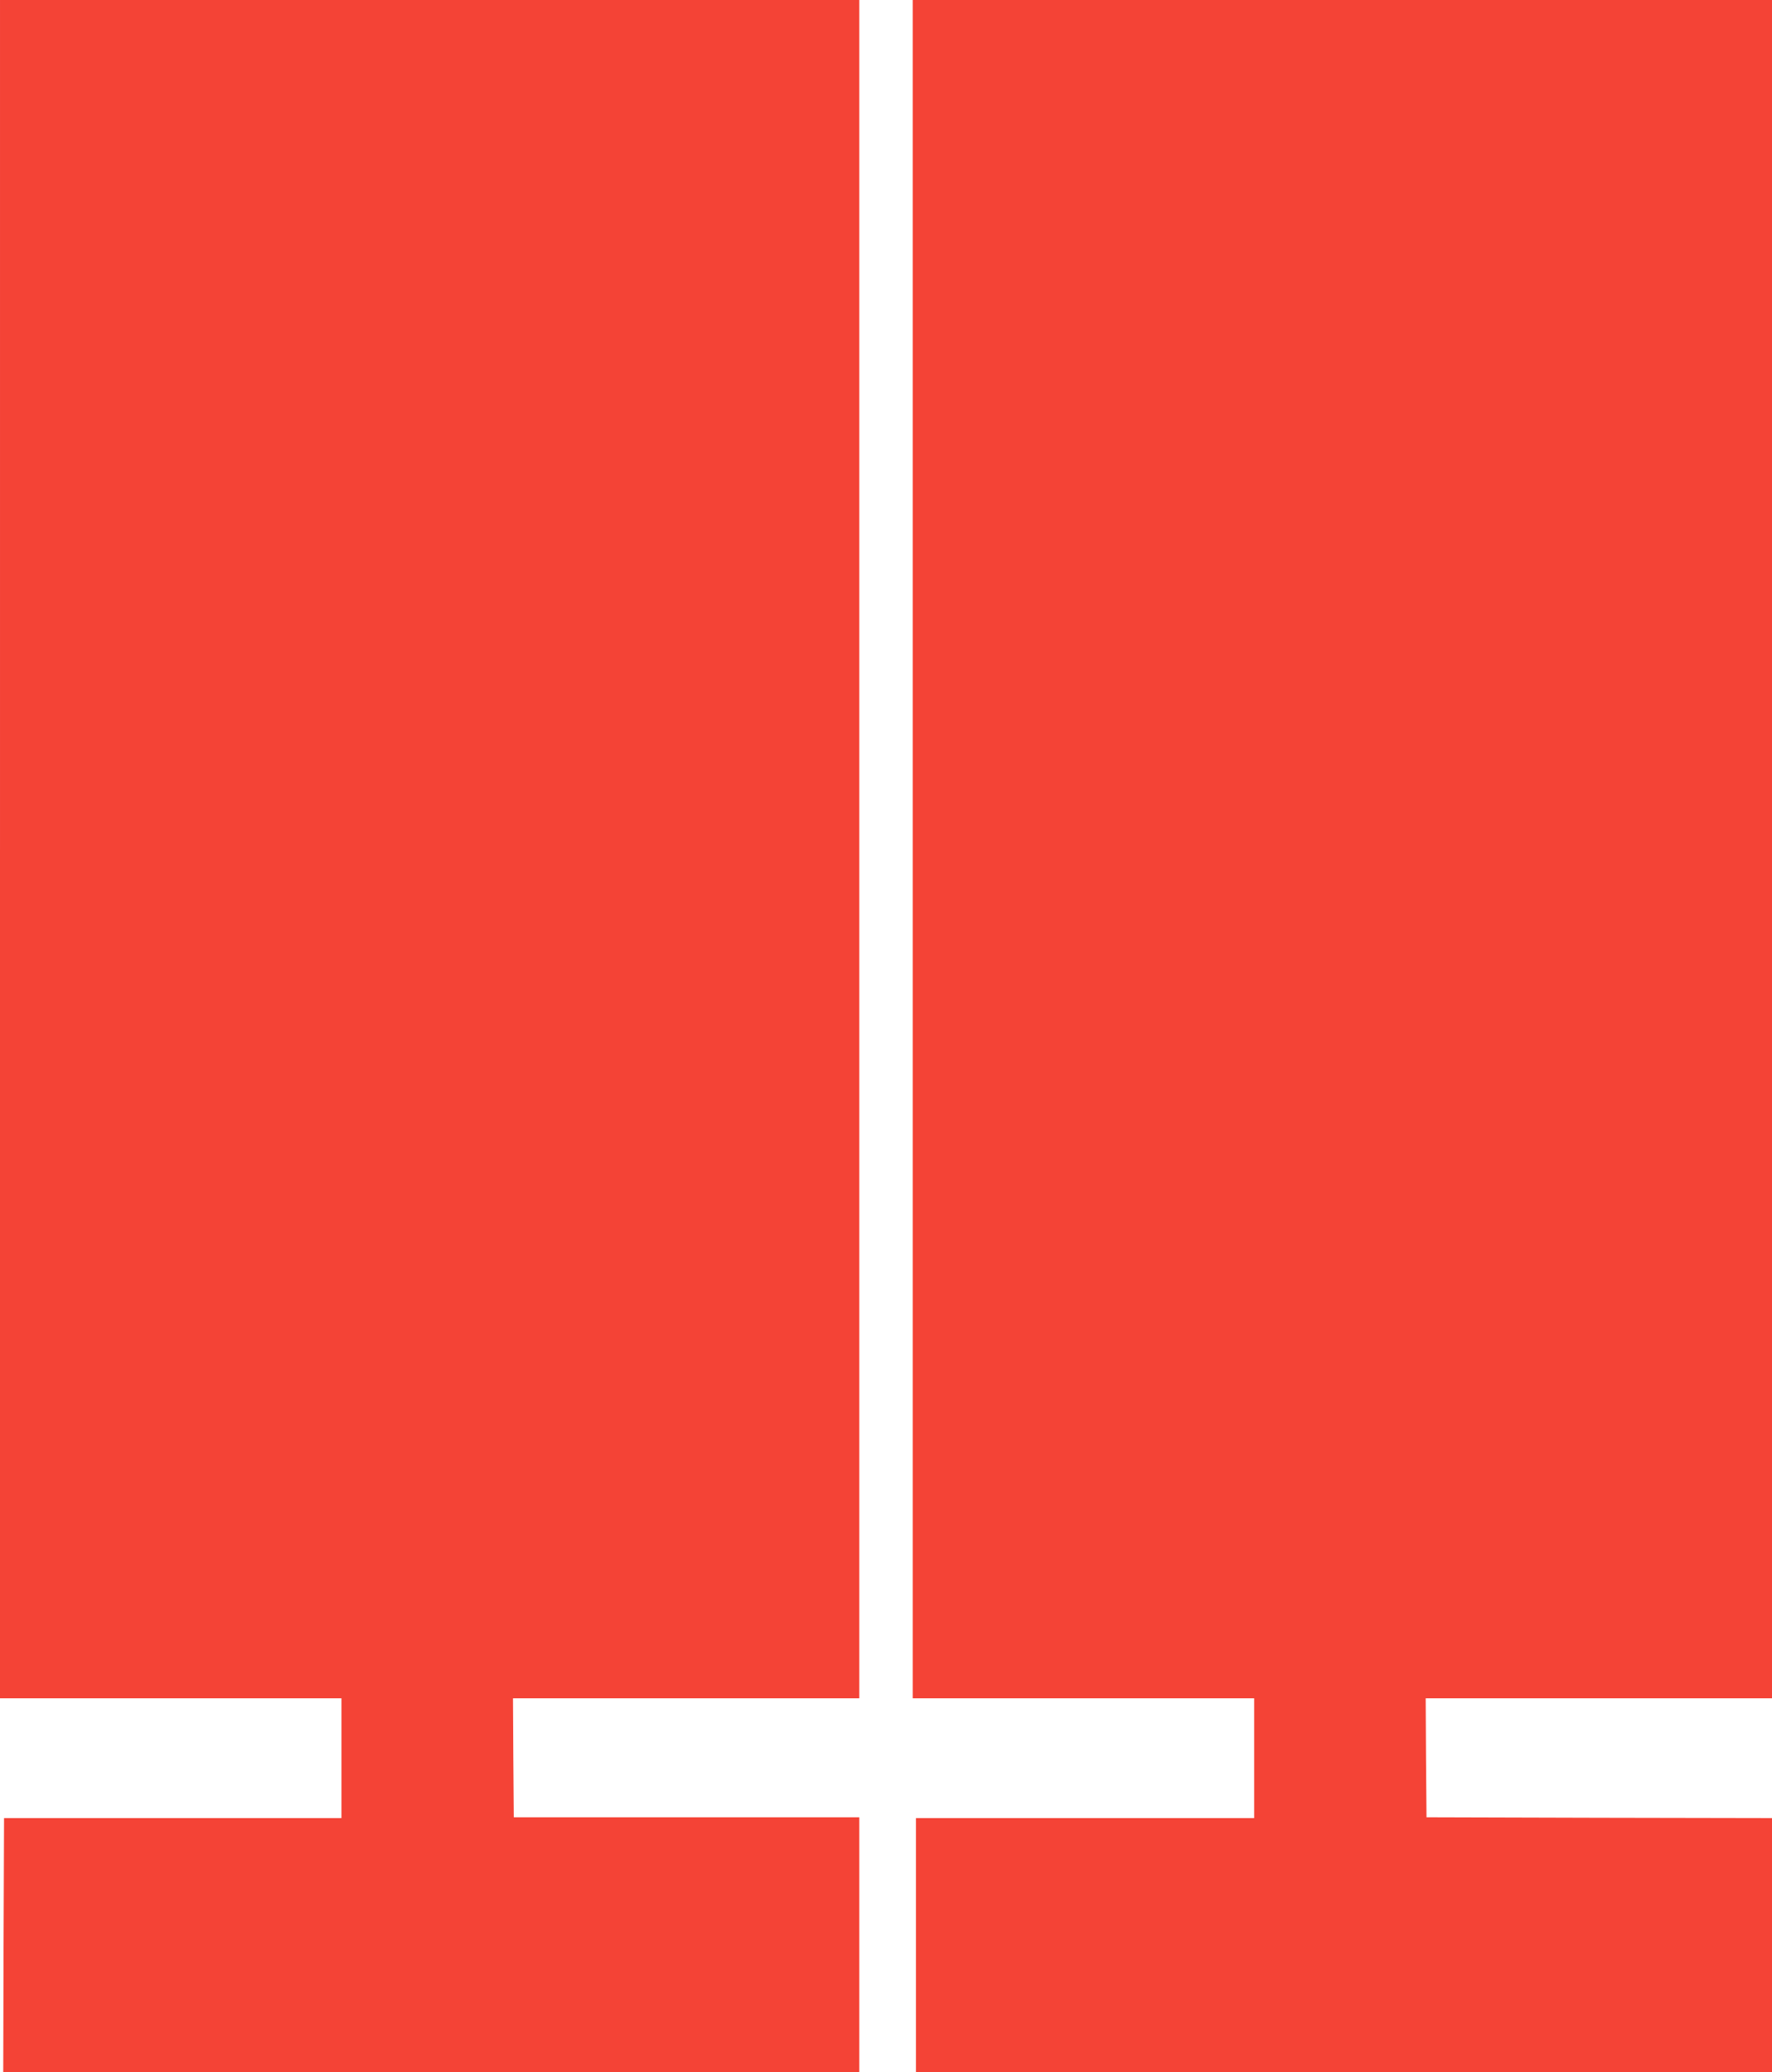
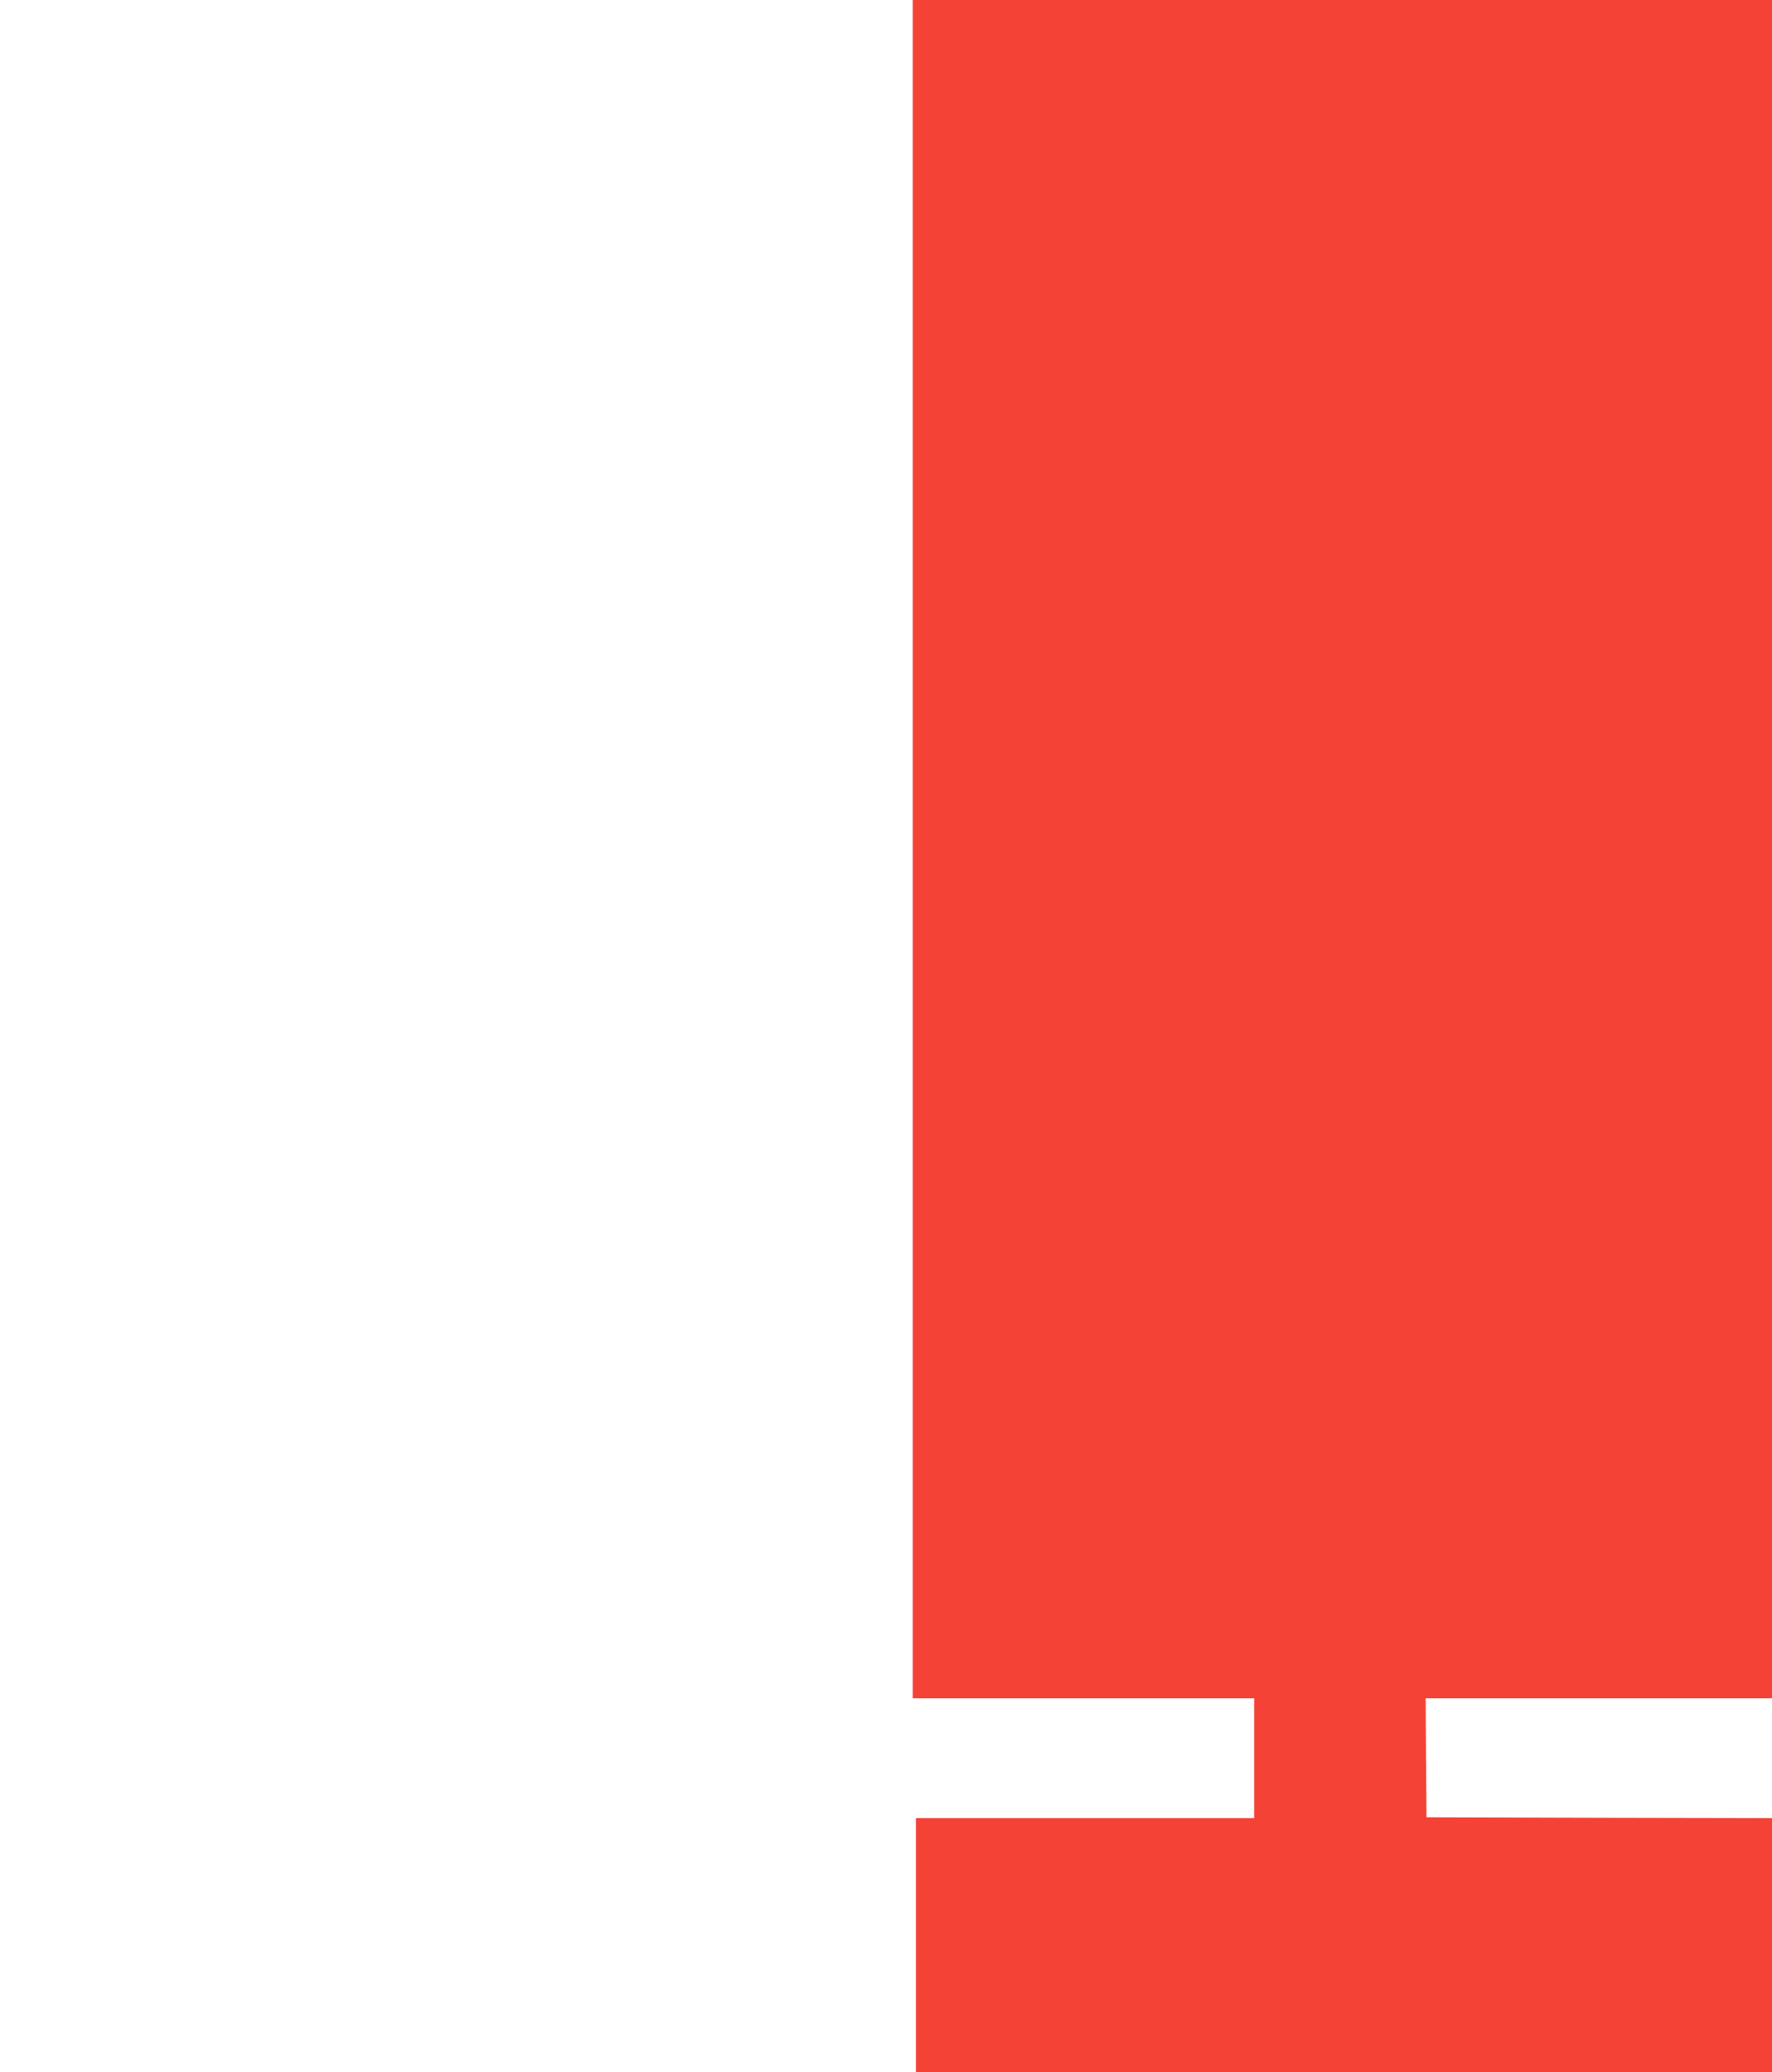
<svg xmlns="http://www.w3.org/2000/svg" version="1.0" width="1095pt" height="1280pt" viewBox="0 0 1095 1280" preserveAspectRatio="xMidYMid meet">
  <g transform="translate(0,1280) scale(0.1,-0.1)" fill="#f44336" stroke="none">
-     <path d="M0 7555 l0 -5245 1055 0 1055 0 0 -370 0 -370 -1042 0 -1043 0 -3 -785 -2 -785 2645 0 2645 0 0 788 0 787 -1067 0 -1068 0 -3 368 -2 367 1070 0 1070 0 0 5245 0 5245 -2655 0 -2655 0 0 -5245z" />
-     <path d="M5640 7555 l0 -5245 1055 0 1055 0 0 -370 0 -370 -1045 0 -1045 0 0 -785 0 -785 2645 0 2645 0 0 785 0 785 -1067 2 -1068 3 -3 368 -2 367 1070 0 1070 0 0 5245 0 5245 -2655 0 -2655 0 0 -5245z" />
+     <path d="M5640 7555 l0 -5245 1055 0 1055 0 0 -370 0 -370 -1045 0 -1045 0 0 -785 0 -785 2645 0 2645 0 0 785 0 785 -1067 2 -1068 3 -3 368 -2 367 1070 0 1070 0 0 5245 0 5245 -2655 0 -2655 0 0 -5245" />
  </g>
</svg>